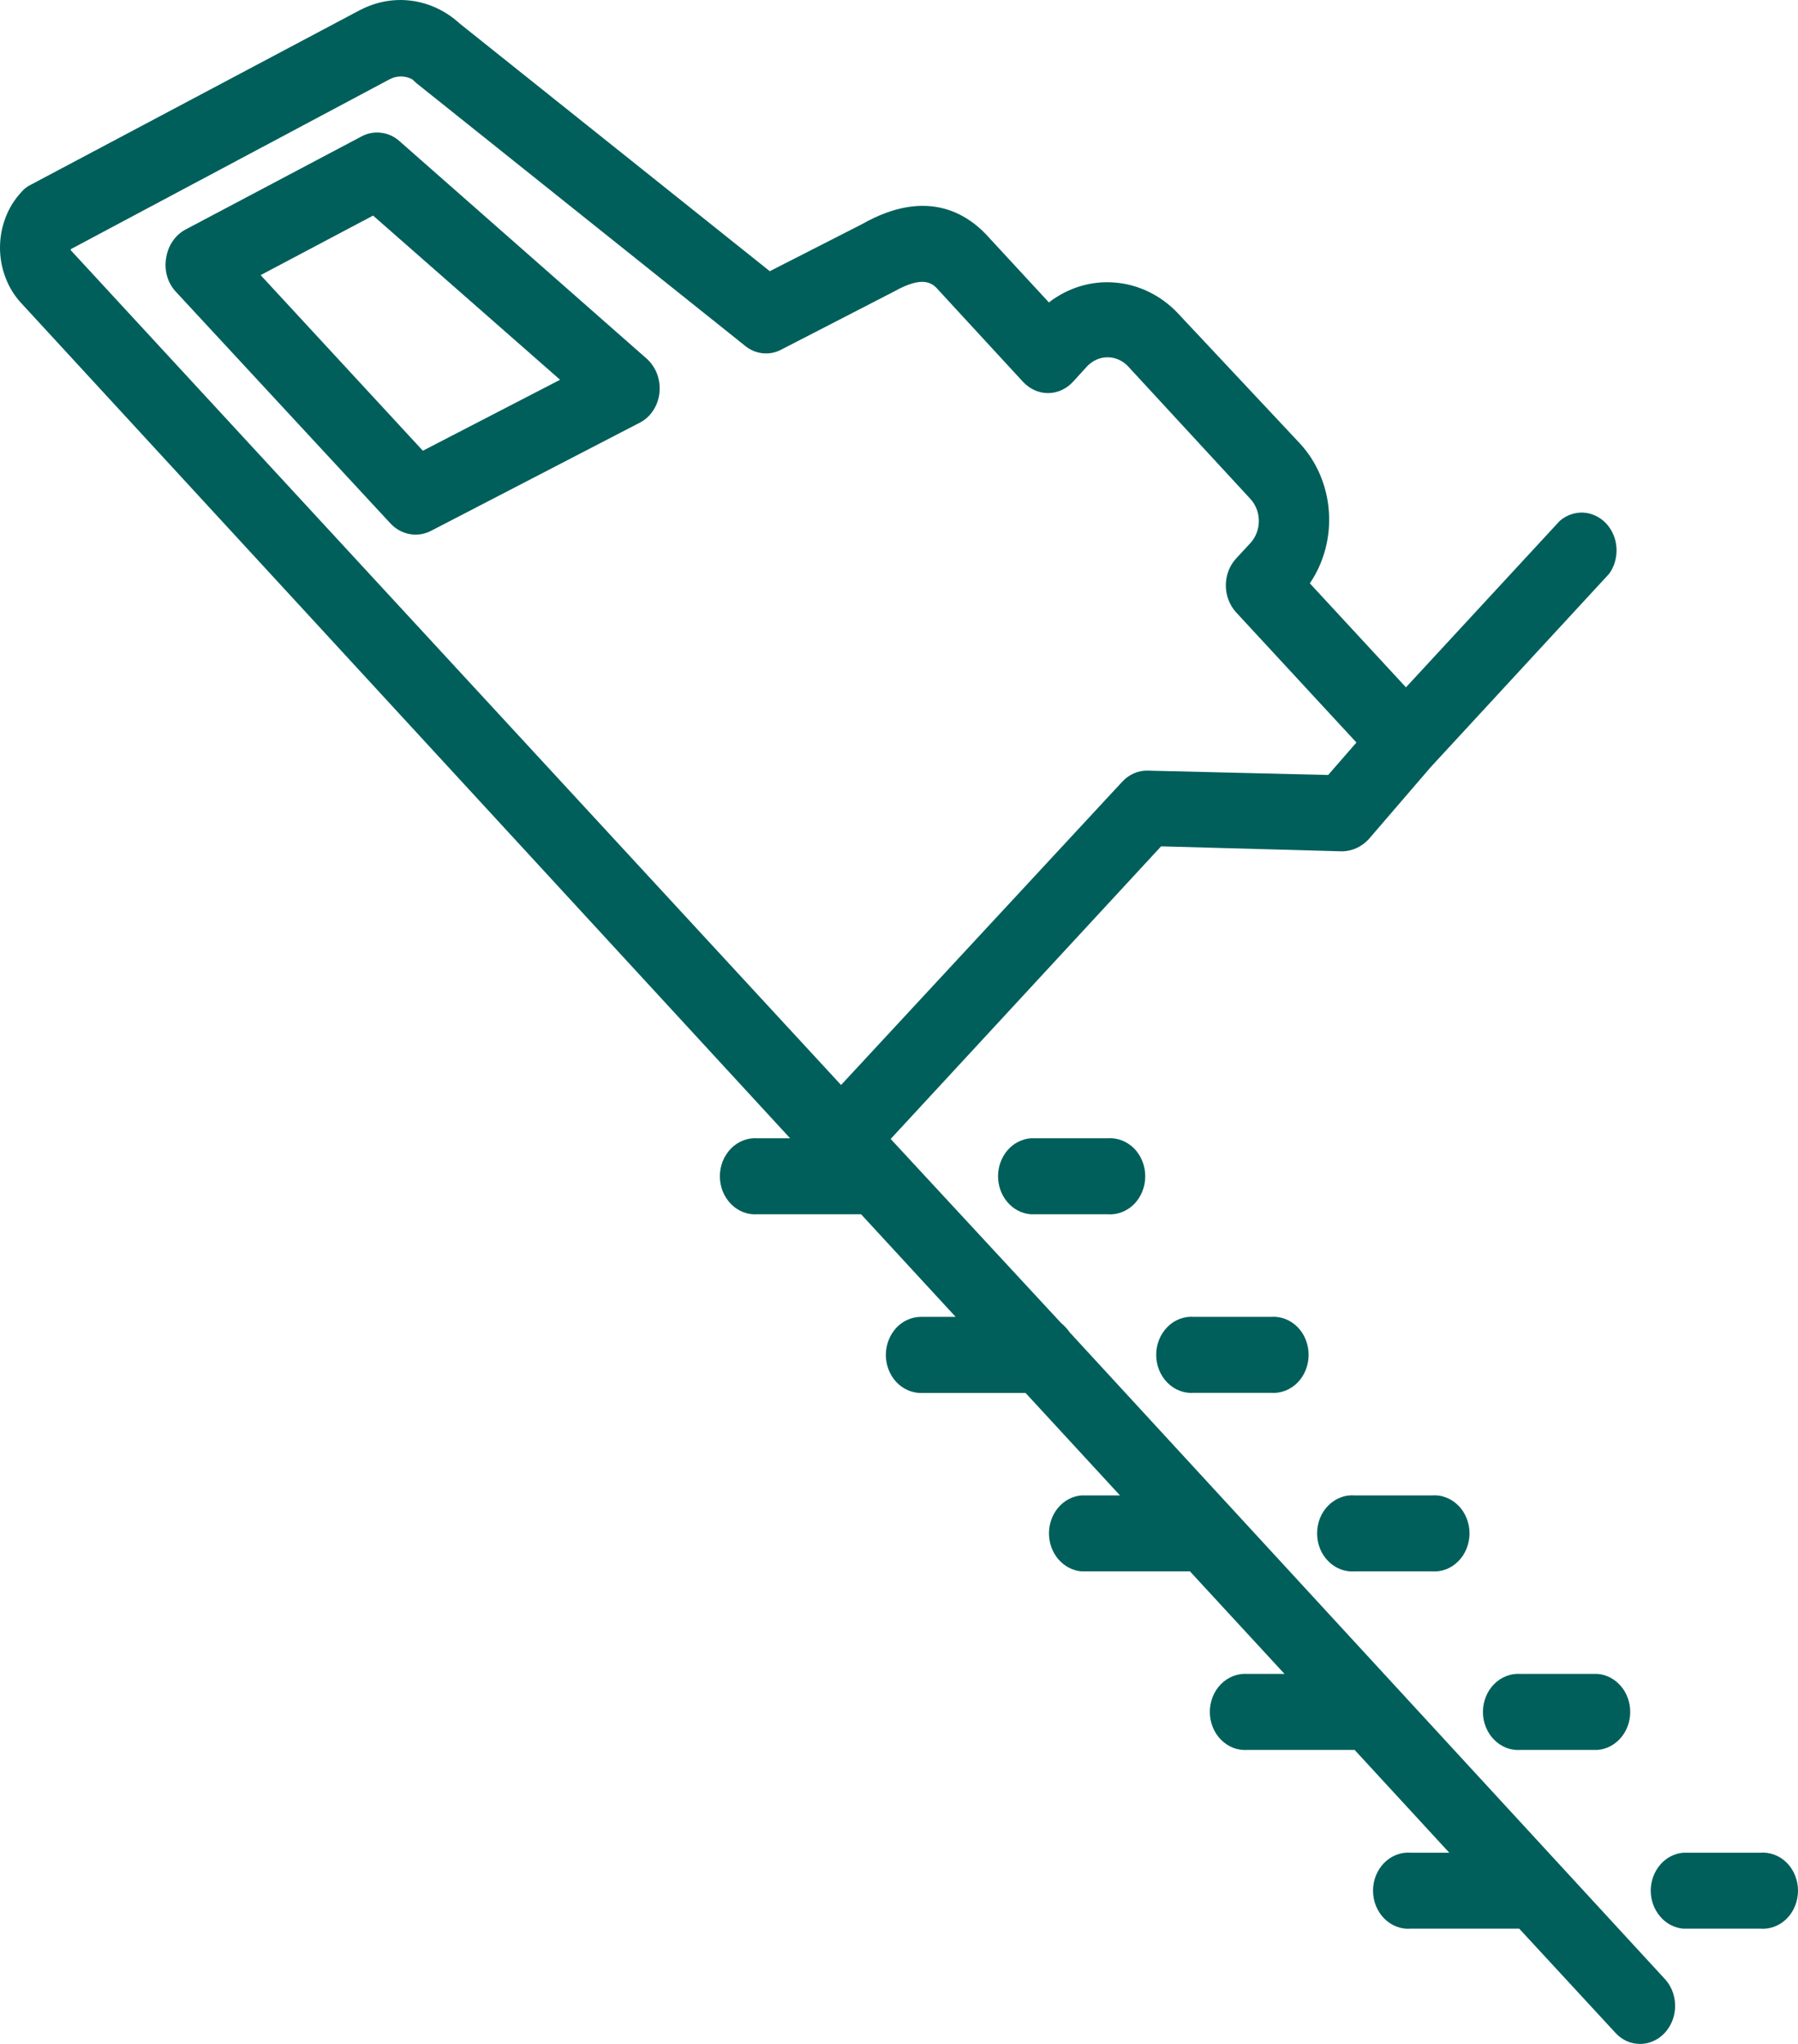
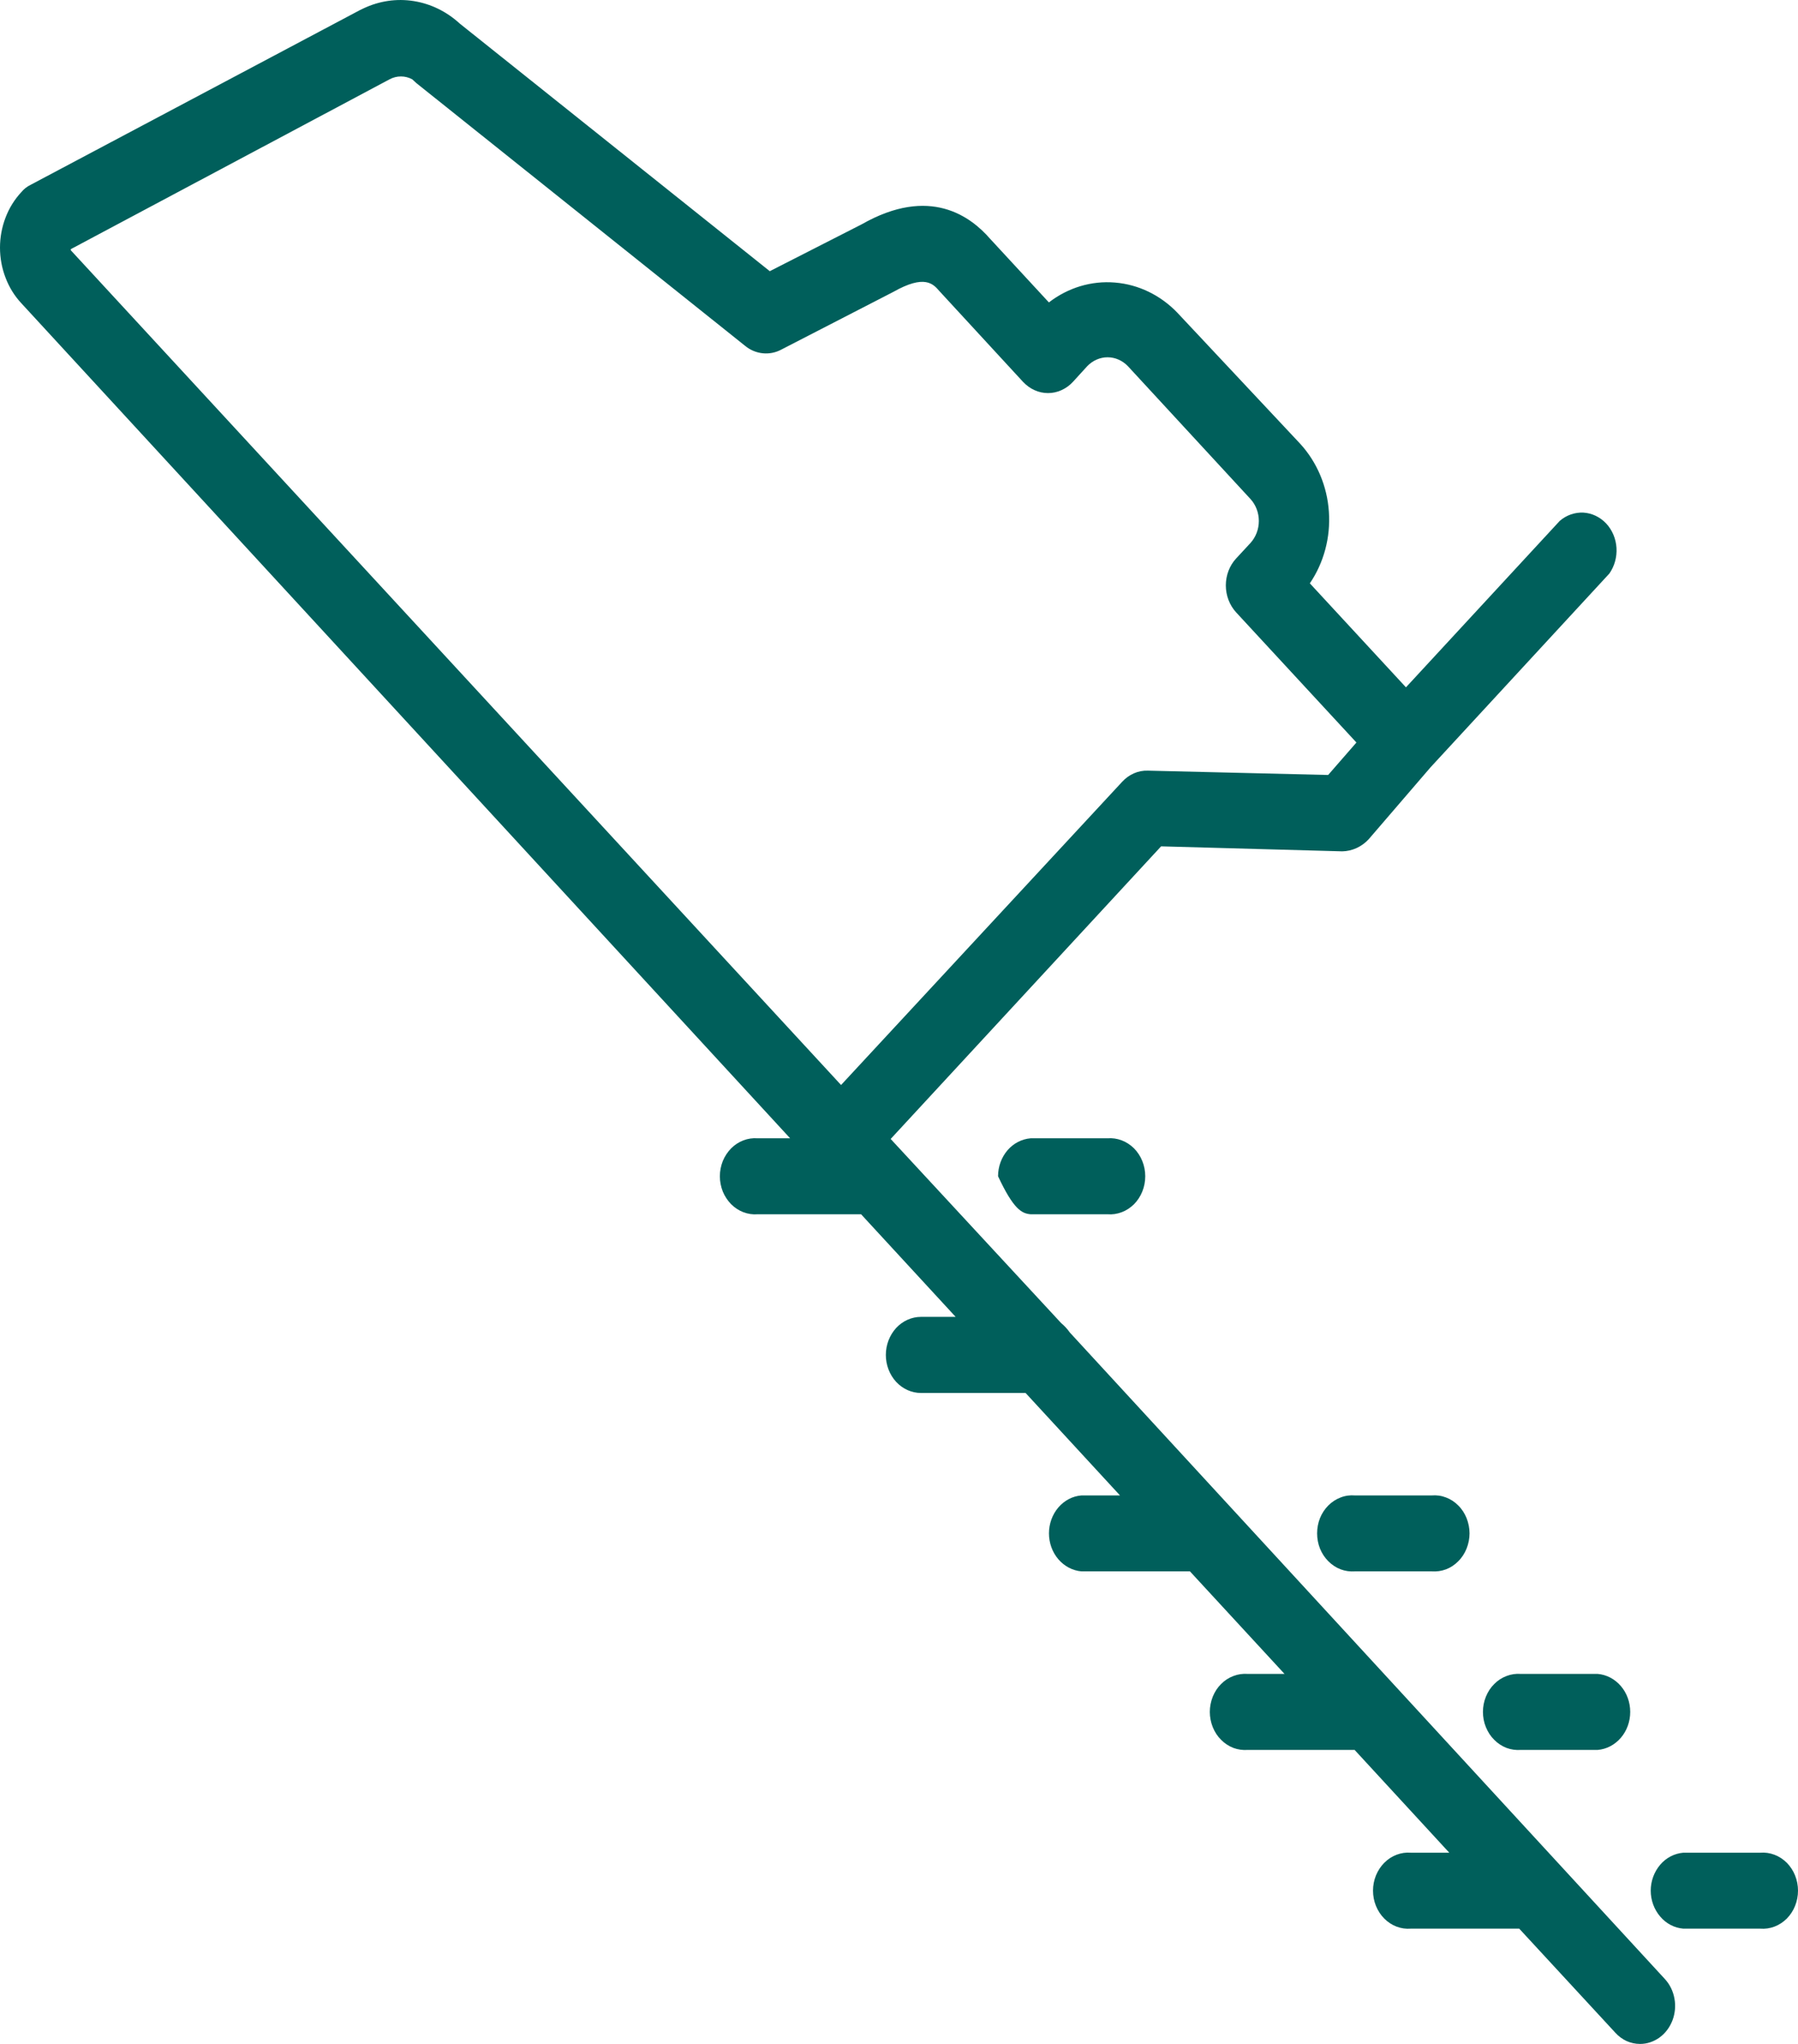
<svg xmlns="http://www.w3.org/2000/svg" width="22" height="25" viewBox="0 0 22 25" fill="none">
  <path d="M18.607 20.474C18.548 20.47 18.489 20.478 18.433 20.5C18.377 20.521 18.326 20.554 18.283 20.598C18.239 20.641 18.205 20.694 18.181 20.753C18.157 20.812 18.145 20.875 18.145 20.939C18.145 21.003 18.157 21.067 18.181 21.125C18.205 21.184 18.239 21.237 18.283 21.28C18.326 21.324 18.377 21.357 18.433 21.379C18.489 21.4 18.548 21.408 18.607 21.404H19.548C19.657 21.395 19.758 21.342 19.832 21.256C19.906 21.17 19.947 21.057 19.947 20.939C19.947 20.821 19.906 20.708 19.832 20.622C19.758 20.536 19.657 20.483 19.548 20.474H18.607Z" fill="#005F5B" />
-   <path d="M4.891 1.729C4.827 1.67 4.748 1.634 4.664 1.624C4.581 1.613 4.496 1.629 4.421 1.67L2.269 2.808C2.208 2.841 2.155 2.888 2.114 2.948C2.073 3.007 2.046 3.076 2.034 3.149C2.02 3.225 2.023 3.303 2.044 3.377C2.065 3.451 2.103 3.517 2.154 3.571L4.779 6.404C4.842 6.471 4.923 6.516 5.01 6.532C5.097 6.549 5.187 6.536 5.268 6.496L7.834 5.167C7.898 5.133 7.953 5.082 7.994 5.018C8.036 4.954 8.061 4.88 8.069 4.803C8.077 4.726 8.067 4.647 8.04 4.574C8.013 4.502 7.969 4.438 7.914 4.388L4.891 1.729ZM5.174 5.513L3.189 3.365L4.565 2.637L6.853 4.645L5.174 5.513Z" fill="#005F5B" />
-   <path d="M14.609 16.107C14.55 16.102 14.491 16.111 14.435 16.132C14.379 16.153 14.328 16.186 14.285 16.23C14.241 16.274 14.207 16.326 14.183 16.385C14.159 16.444 14.147 16.507 14.147 16.571C14.147 16.635 14.159 16.699 14.183 16.758C14.207 16.816 14.241 16.869 14.285 16.913C14.328 16.956 14.379 16.99 14.435 17.011C14.491 17.032 14.55 17.041 14.609 17.036H15.55C15.609 17.041 15.668 17.032 15.724 17.011C15.78 16.99 15.831 16.956 15.875 16.913C15.918 16.869 15.953 16.816 15.976 16.758C16 16.699 16.012 16.635 16.012 16.571C16.012 16.507 16 16.444 15.976 16.385C15.953 16.326 15.918 16.274 15.875 16.23C15.831 16.186 15.78 16.153 15.724 16.132C15.668 16.111 15.609 16.102 15.55 16.107H14.609Z" fill="#005F5B" />
-   <path d="M12.61 13.923C12.502 13.932 12.401 13.984 12.327 14.07C12.253 14.157 12.212 14.27 12.212 14.387C12.212 14.505 12.253 14.618 12.327 14.704C12.401 14.791 12.502 14.843 12.61 14.852H13.551C13.61 14.857 13.669 14.848 13.725 14.827C13.781 14.806 13.832 14.772 13.876 14.729C13.919 14.685 13.954 14.632 13.977 14.574C14.001 14.515 14.013 14.452 14.013 14.387C14.013 14.323 14.001 14.26 13.977 14.201C13.954 14.143 13.919 14.09 13.876 14.046C13.832 14.003 13.781 13.969 13.725 13.948C13.669 13.927 13.61 13.918 13.551 13.923H12.61Z" fill="#005F5B" />
+   <path d="M12.61 13.923C12.502 13.932 12.401 13.984 12.327 14.07C12.253 14.157 12.212 14.27 12.212 14.387C12.401 14.791 12.502 14.843 12.61 14.852H13.551C13.61 14.857 13.669 14.848 13.725 14.827C13.781 14.806 13.832 14.772 13.876 14.729C13.919 14.685 13.954 14.632 13.977 14.574C14.001 14.515 14.013 14.452 14.013 14.387C14.013 14.323 14.001 14.26 13.977 14.201C13.954 14.143 13.919 14.09 13.876 14.046C13.832 14.003 13.781 13.969 13.725 13.948C13.669 13.927 13.61 13.918 13.551 13.923H12.61Z" fill="#005F5B" />
  <path d="M21.538 22.661H20.597C20.489 22.67 20.387 22.722 20.314 22.808C20.24 22.895 20.198 23.008 20.198 23.125C20.198 23.243 20.24 23.356 20.314 23.442C20.387 23.529 20.489 23.581 20.597 23.59H21.538C21.597 23.595 21.656 23.586 21.712 23.565C21.768 23.544 21.819 23.51 21.863 23.467C21.906 23.423 21.941 23.37 21.964 23.312C21.988 23.253 22 23.189 22 23.125C22 23.061 21.988 22.998 21.964 22.939C21.941 22.881 21.906 22.828 21.863 22.784C21.819 22.741 21.768 22.707 21.712 22.686C21.656 22.665 21.597 22.656 21.538 22.661Z" fill="#005F5B" />
  <path d="M16.578 18.291C16.519 18.286 16.459 18.294 16.404 18.316C16.348 18.337 16.297 18.37 16.253 18.414C16.21 18.457 16.175 18.51 16.151 18.569C16.128 18.628 16.116 18.691 16.116 18.755C16.116 18.819 16.128 18.883 16.151 18.941C16.175 19 16.21 19.053 16.253 19.096C16.297 19.14 16.348 19.174 16.404 19.195C16.459 19.216 16.519 19.224 16.578 19.22H17.518C17.578 19.224 17.637 19.216 17.693 19.195C17.749 19.174 17.8 19.14 17.843 19.096C17.887 19.053 17.921 19 17.945 18.941C17.968 18.883 17.981 18.819 17.981 18.755C17.981 18.691 17.968 18.628 17.945 18.569C17.921 18.51 17.887 18.457 17.843 18.414C17.8 18.37 17.749 18.337 17.693 18.316C17.637 18.294 17.578 18.286 17.518 18.291H16.578Z" fill="#005F5B" />
  <path d="M13.09 16.298C13.06 16.255 13.024 16.216 12.984 16.183L10.898 13.931L14.207 10.352L16.423 10.413C16.544 10.411 16.661 10.358 16.747 10.265L17.504 9.385L19.692 7.015C19.755 6.925 19.786 6.813 19.779 6.701C19.772 6.588 19.727 6.482 19.652 6.402C19.577 6.323 19.478 6.276 19.374 6.27C19.269 6.265 19.166 6.301 19.085 6.371L17.203 8.407L16.027 7.135C16.199 6.882 16.282 6.571 16.26 6.259C16.239 5.946 16.114 5.652 15.91 5.429L14.407 3.826C14.2 3.61 13.929 3.479 13.642 3.456C13.354 3.432 13.069 3.518 12.834 3.699L12.114 2.92C11.879 2.65 11.378 2.268 10.543 2.744L9.419 3.317L5.625 0.288C5.465 0.141 5.27 0.046 5.062 0.013C4.854 -0.02 4.642 0.011 4.449 0.102L4.405 0.123L0.374 2.261C0.331 2.282 0.292 2.312 0.261 2.35C0.178 2.439 0.112 2.545 0.068 2.661C0.023 2.778 0 2.903 0 3.029C0 3.156 0.023 3.281 0.068 3.397C0.112 3.514 0.178 3.62 0.261 3.709L9.668 13.923H9.271C9.212 13.918 9.152 13.927 9.096 13.948C9.041 13.969 8.989 14.003 8.946 14.046C8.903 14.09 8.868 14.143 8.844 14.201C8.821 14.26 8.808 14.323 8.808 14.387C8.808 14.452 8.821 14.515 8.844 14.574C8.868 14.632 8.903 14.685 8.946 14.729C8.989 14.772 9.041 14.806 9.096 14.827C9.152 14.848 9.212 14.857 9.271 14.852H10.536L11.693 16.107H11.27C11.155 16.107 11.046 16.156 10.965 16.243C10.885 16.331 10.839 16.449 10.839 16.573C10.839 16.696 10.885 16.815 10.965 16.902C11.046 16.989 11.155 17.038 11.27 17.038H12.549L13.704 18.291H13.233C13.125 18.299 13.024 18.352 12.95 18.438C12.876 18.524 12.835 18.638 12.835 18.755C12.835 18.873 12.876 18.986 12.95 19.072C13.024 19.158 13.125 19.211 13.233 19.22H14.56L15.717 20.474H15.265C15.206 20.47 15.147 20.478 15.091 20.5C15.035 20.521 14.984 20.554 14.941 20.598C14.897 20.641 14.863 20.694 14.839 20.753C14.816 20.812 14.803 20.875 14.803 20.939C14.803 21.003 14.816 21.067 14.839 21.125C14.863 21.184 14.897 21.237 14.941 21.28C14.984 21.324 15.035 21.357 15.091 21.379C15.147 21.4 15.206 21.408 15.265 21.404H16.575L17.733 22.661H17.262C17.203 22.656 17.144 22.665 17.088 22.686C17.032 22.707 16.981 22.741 16.938 22.784C16.894 22.828 16.86 22.881 16.836 22.939C16.812 22.998 16.8 23.061 16.8 23.125C16.8 23.189 16.812 23.253 16.836 23.312C16.86 23.37 16.894 23.423 16.938 23.467C16.981 23.51 17.032 23.544 17.088 23.565C17.144 23.586 17.203 23.595 17.262 23.59H18.589L19.765 24.863C19.804 24.906 19.851 24.941 19.903 24.965C19.955 24.988 20.011 25 20.068 25C20.153 25 20.236 24.972 20.306 24.921C20.377 24.87 20.431 24.797 20.464 24.712C20.496 24.627 20.505 24.534 20.488 24.444C20.472 24.354 20.431 24.271 20.371 24.206L13.09 16.298ZM10.291 13.271L0.867 3.062C0.866 3.06 0.866 3.057 0.866 3.055C0.866 3.052 0.866 3.049 0.867 3.047L4.767 0.97C4.81 0.947 4.857 0.935 4.906 0.935C4.954 0.935 5.001 0.947 5.044 0.97L5.094 1.016L9.118 4.231C9.18 4.282 9.255 4.313 9.333 4.321C9.411 4.329 9.489 4.314 9.56 4.276L10.929 3.571C11.314 3.353 11.418 3.472 11.493 3.559L12.518 4.671C12.559 4.714 12.606 4.749 12.658 4.772C12.71 4.796 12.767 4.808 12.823 4.808C12.88 4.808 12.936 4.796 12.988 4.772C13.04 4.749 13.088 4.714 13.128 4.671L13.304 4.478C13.371 4.409 13.46 4.37 13.552 4.37C13.645 4.37 13.733 4.409 13.8 4.478L15.301 6.104C15.366 6.175 15.403 6.272 15.403 6.372C15.403 6.473 15.366 6.569 15.301 6.641L15.124 6.832C15.044 6.919 14.999 7.037 14.999 7.16C14.999 7.283 15.044 7.401 15.124 7.489L16.597 9.082L16.251 9.479L14.045 9.426C13.986 9.424 13.928 9.435 13.874 9.459C13.82 9.483 13.771 9.518 13.73 9.563L10.291 13.271Z" fill="#005F5B" />
</svg>